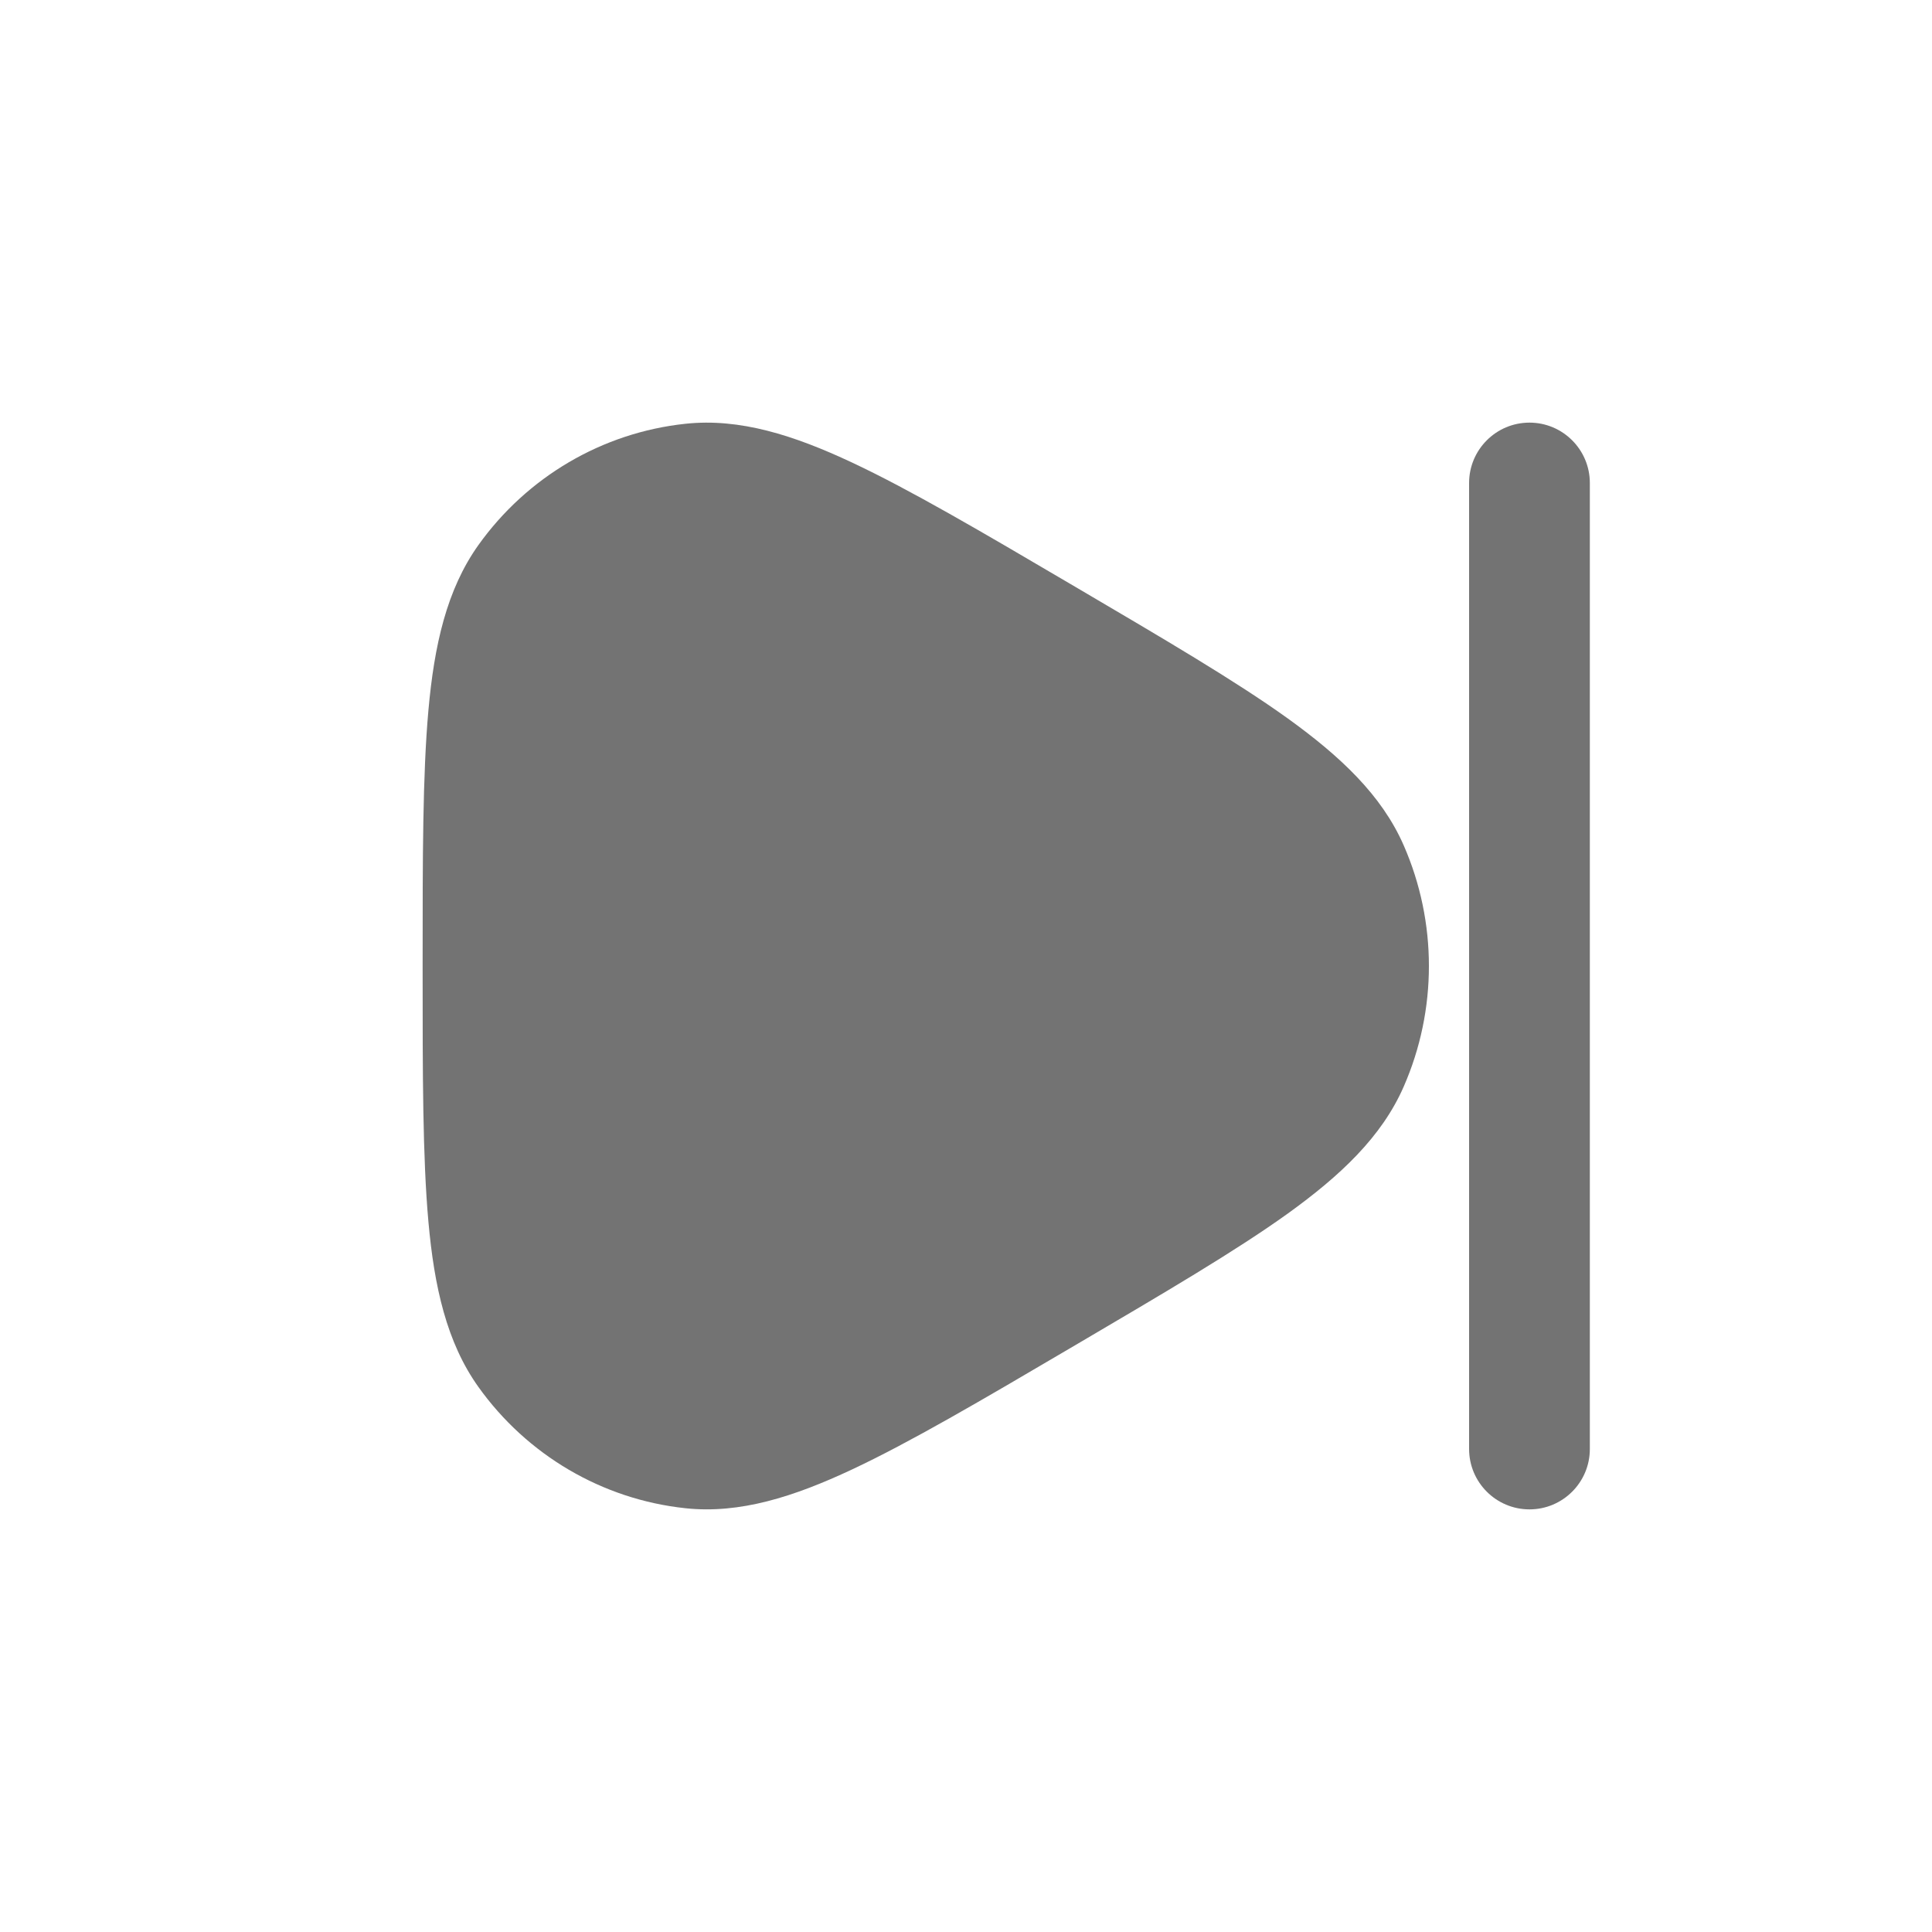
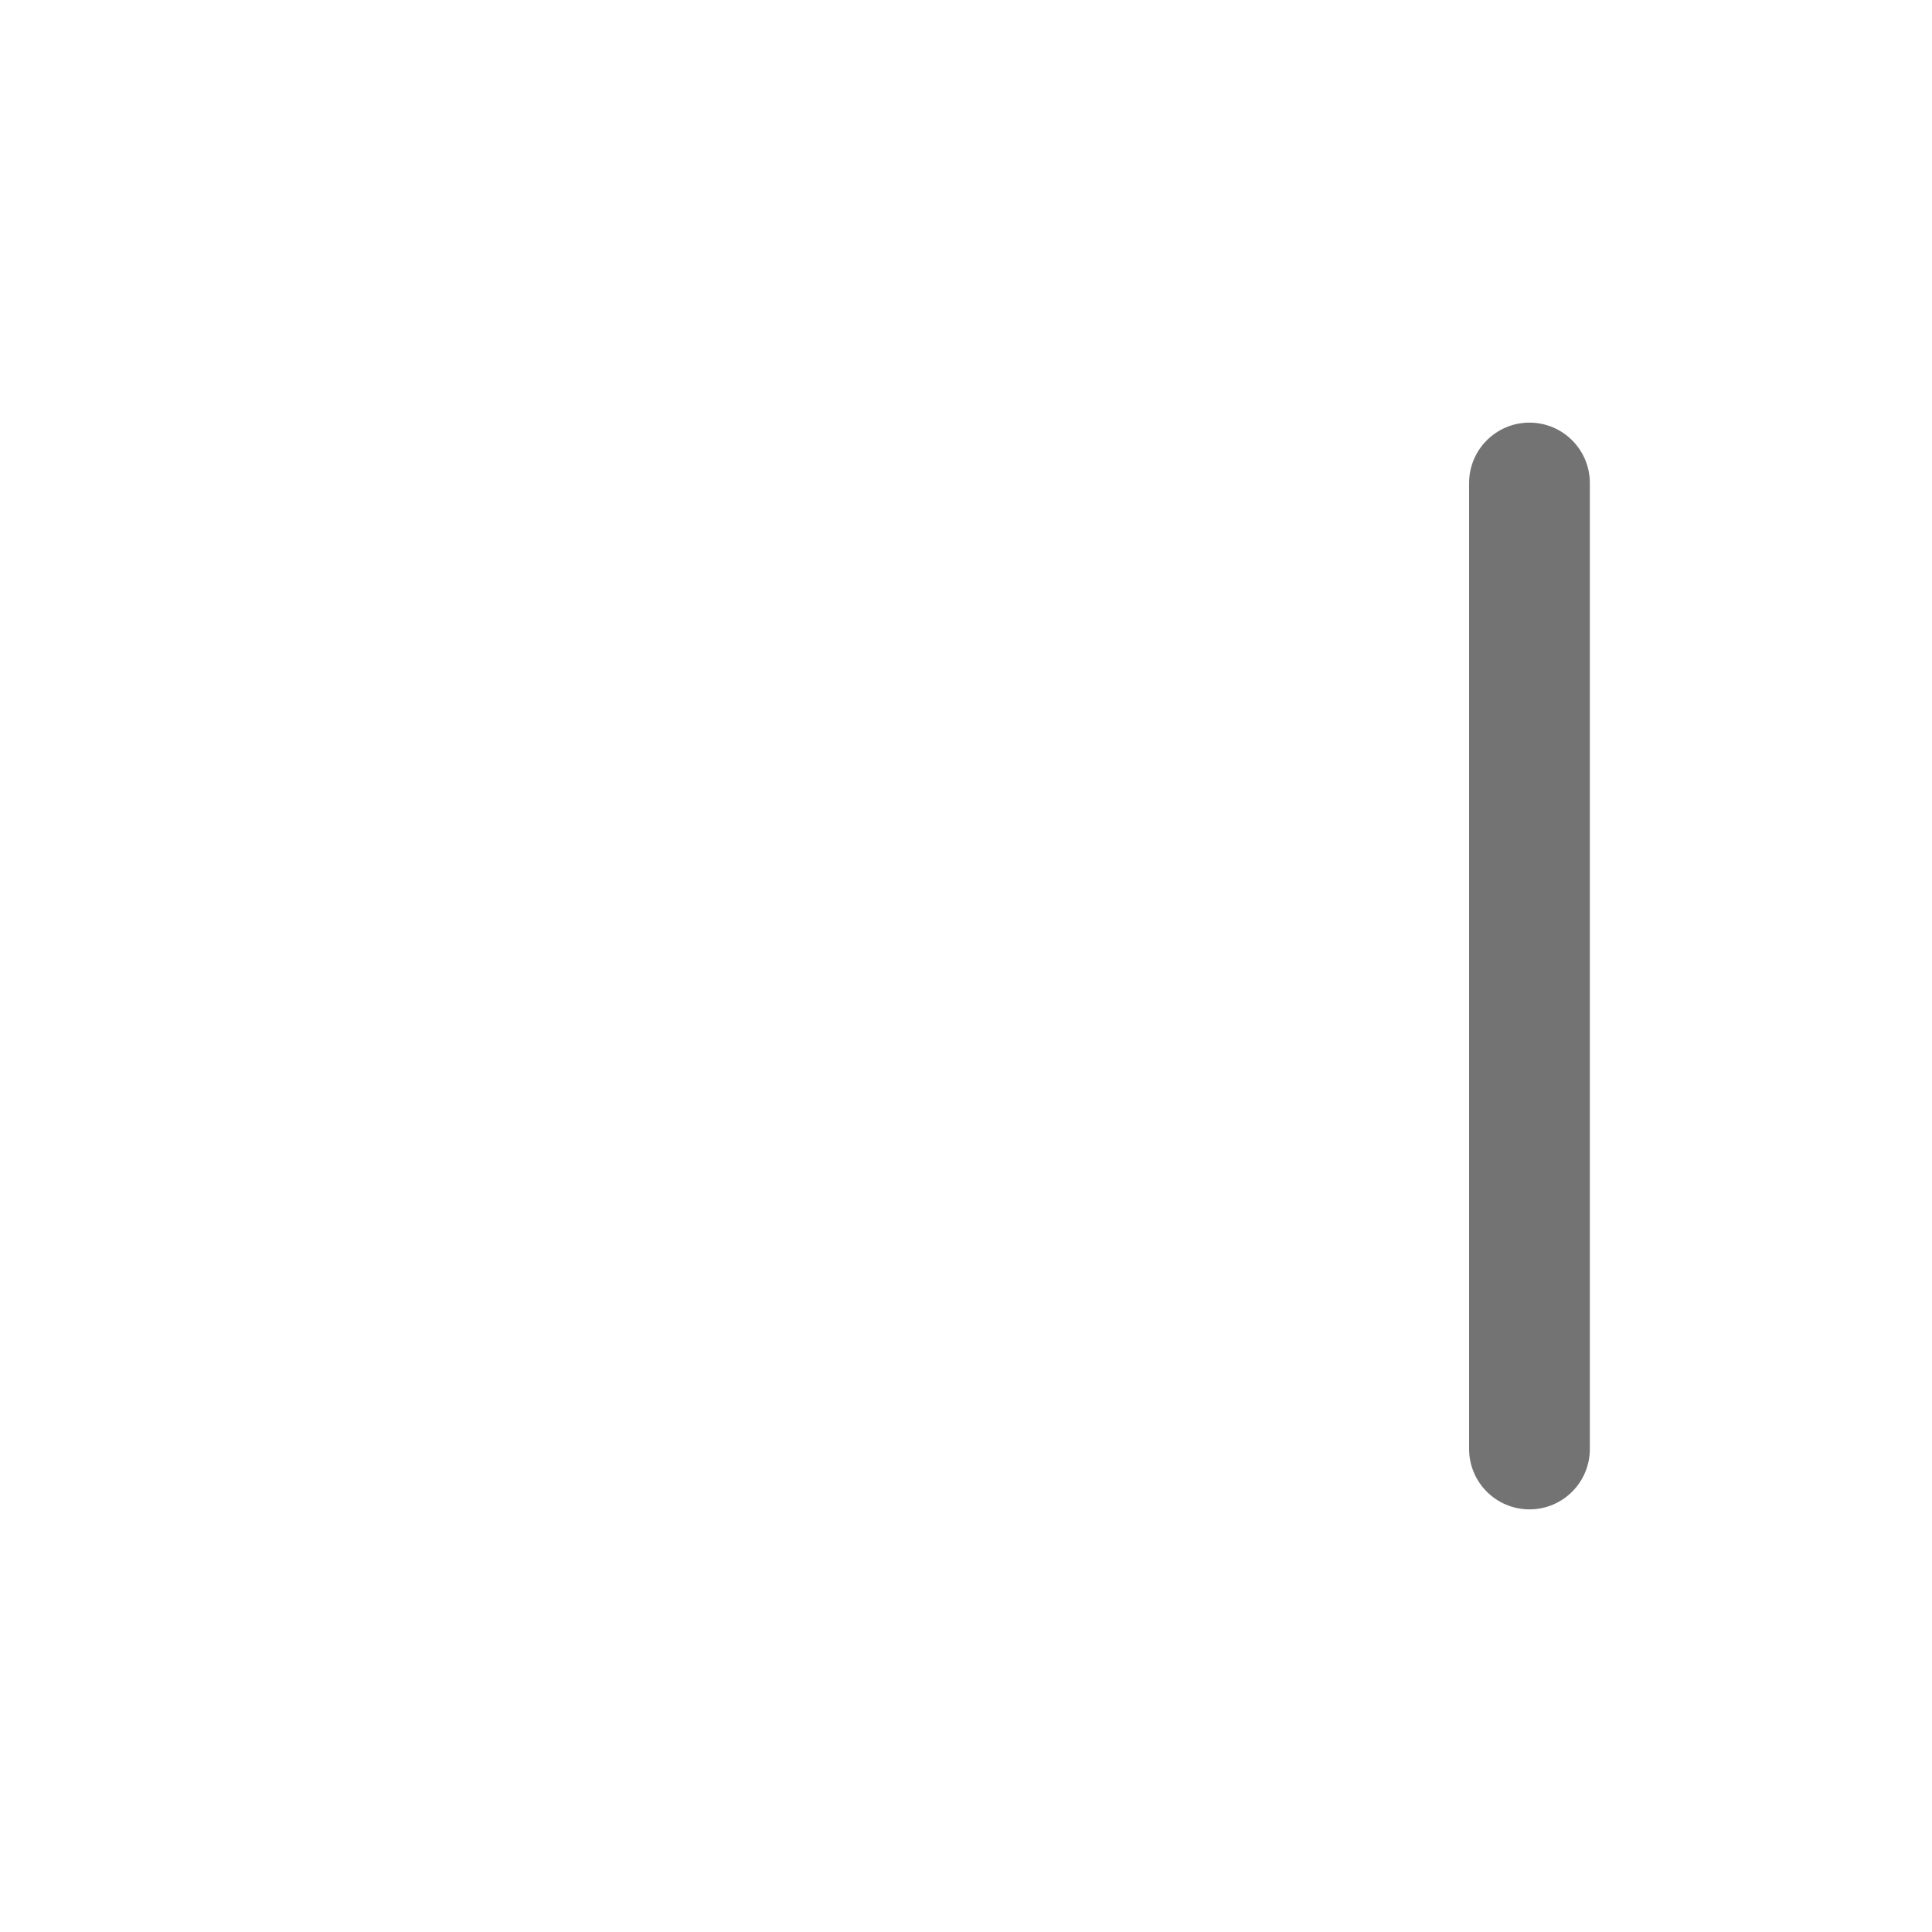
<svg xmlns="http://www.w3.org/2000/svg" width="20" height="20" viewBox="0 0 20 20" fill="none">
  <path d="M16.458 5C16.458 4.655 16.178 4.375 15.833 4.375C15.488 4.375 15.208 4.655 15.208 5V15C15.208 15.345 15.488 15.625 15.833 15.625C16.178 15.625 16.458 15.345 16.458 15V5Z" fill="#737373" />
-   <path d="M11.077 6.043C10.152 5.499 9.419 5.069 8.82 4.788C8.219 4.506 7.658 4.326 7.094 4.387C6.234 4.479 5.456 4.937 4.952 5.643C4.623 6.105 4.495 6.682 4.435 7.352C4.375 8.019 4.375 8.879 4.375 9.968V10.032C4.375 11.121 4.375 11.981 4.435 12.648C4.495 13.318 4.623 13.896 4.952 14.357C5.456 15.063 6.234 15.521 7.094 15.613C7.658 15.674 8.219 15.494 8.82 15.212C9.419 14.931 10.152 14.501 11.077 13.957L11.135 13.923C12.06 13.379 12.793 12.949 13.332 12.562C13.873 12.172 14.303 11.77 14.531 11.249C14.879 10.454 14.879 9.546 14.531 8.751C14.303 8.23 13.873 7.828 13.332 7.438C12.793 7.051 12.06 6.621 11.135 6.077L11.077 6.043Z" fill="#737373" />
</svg>